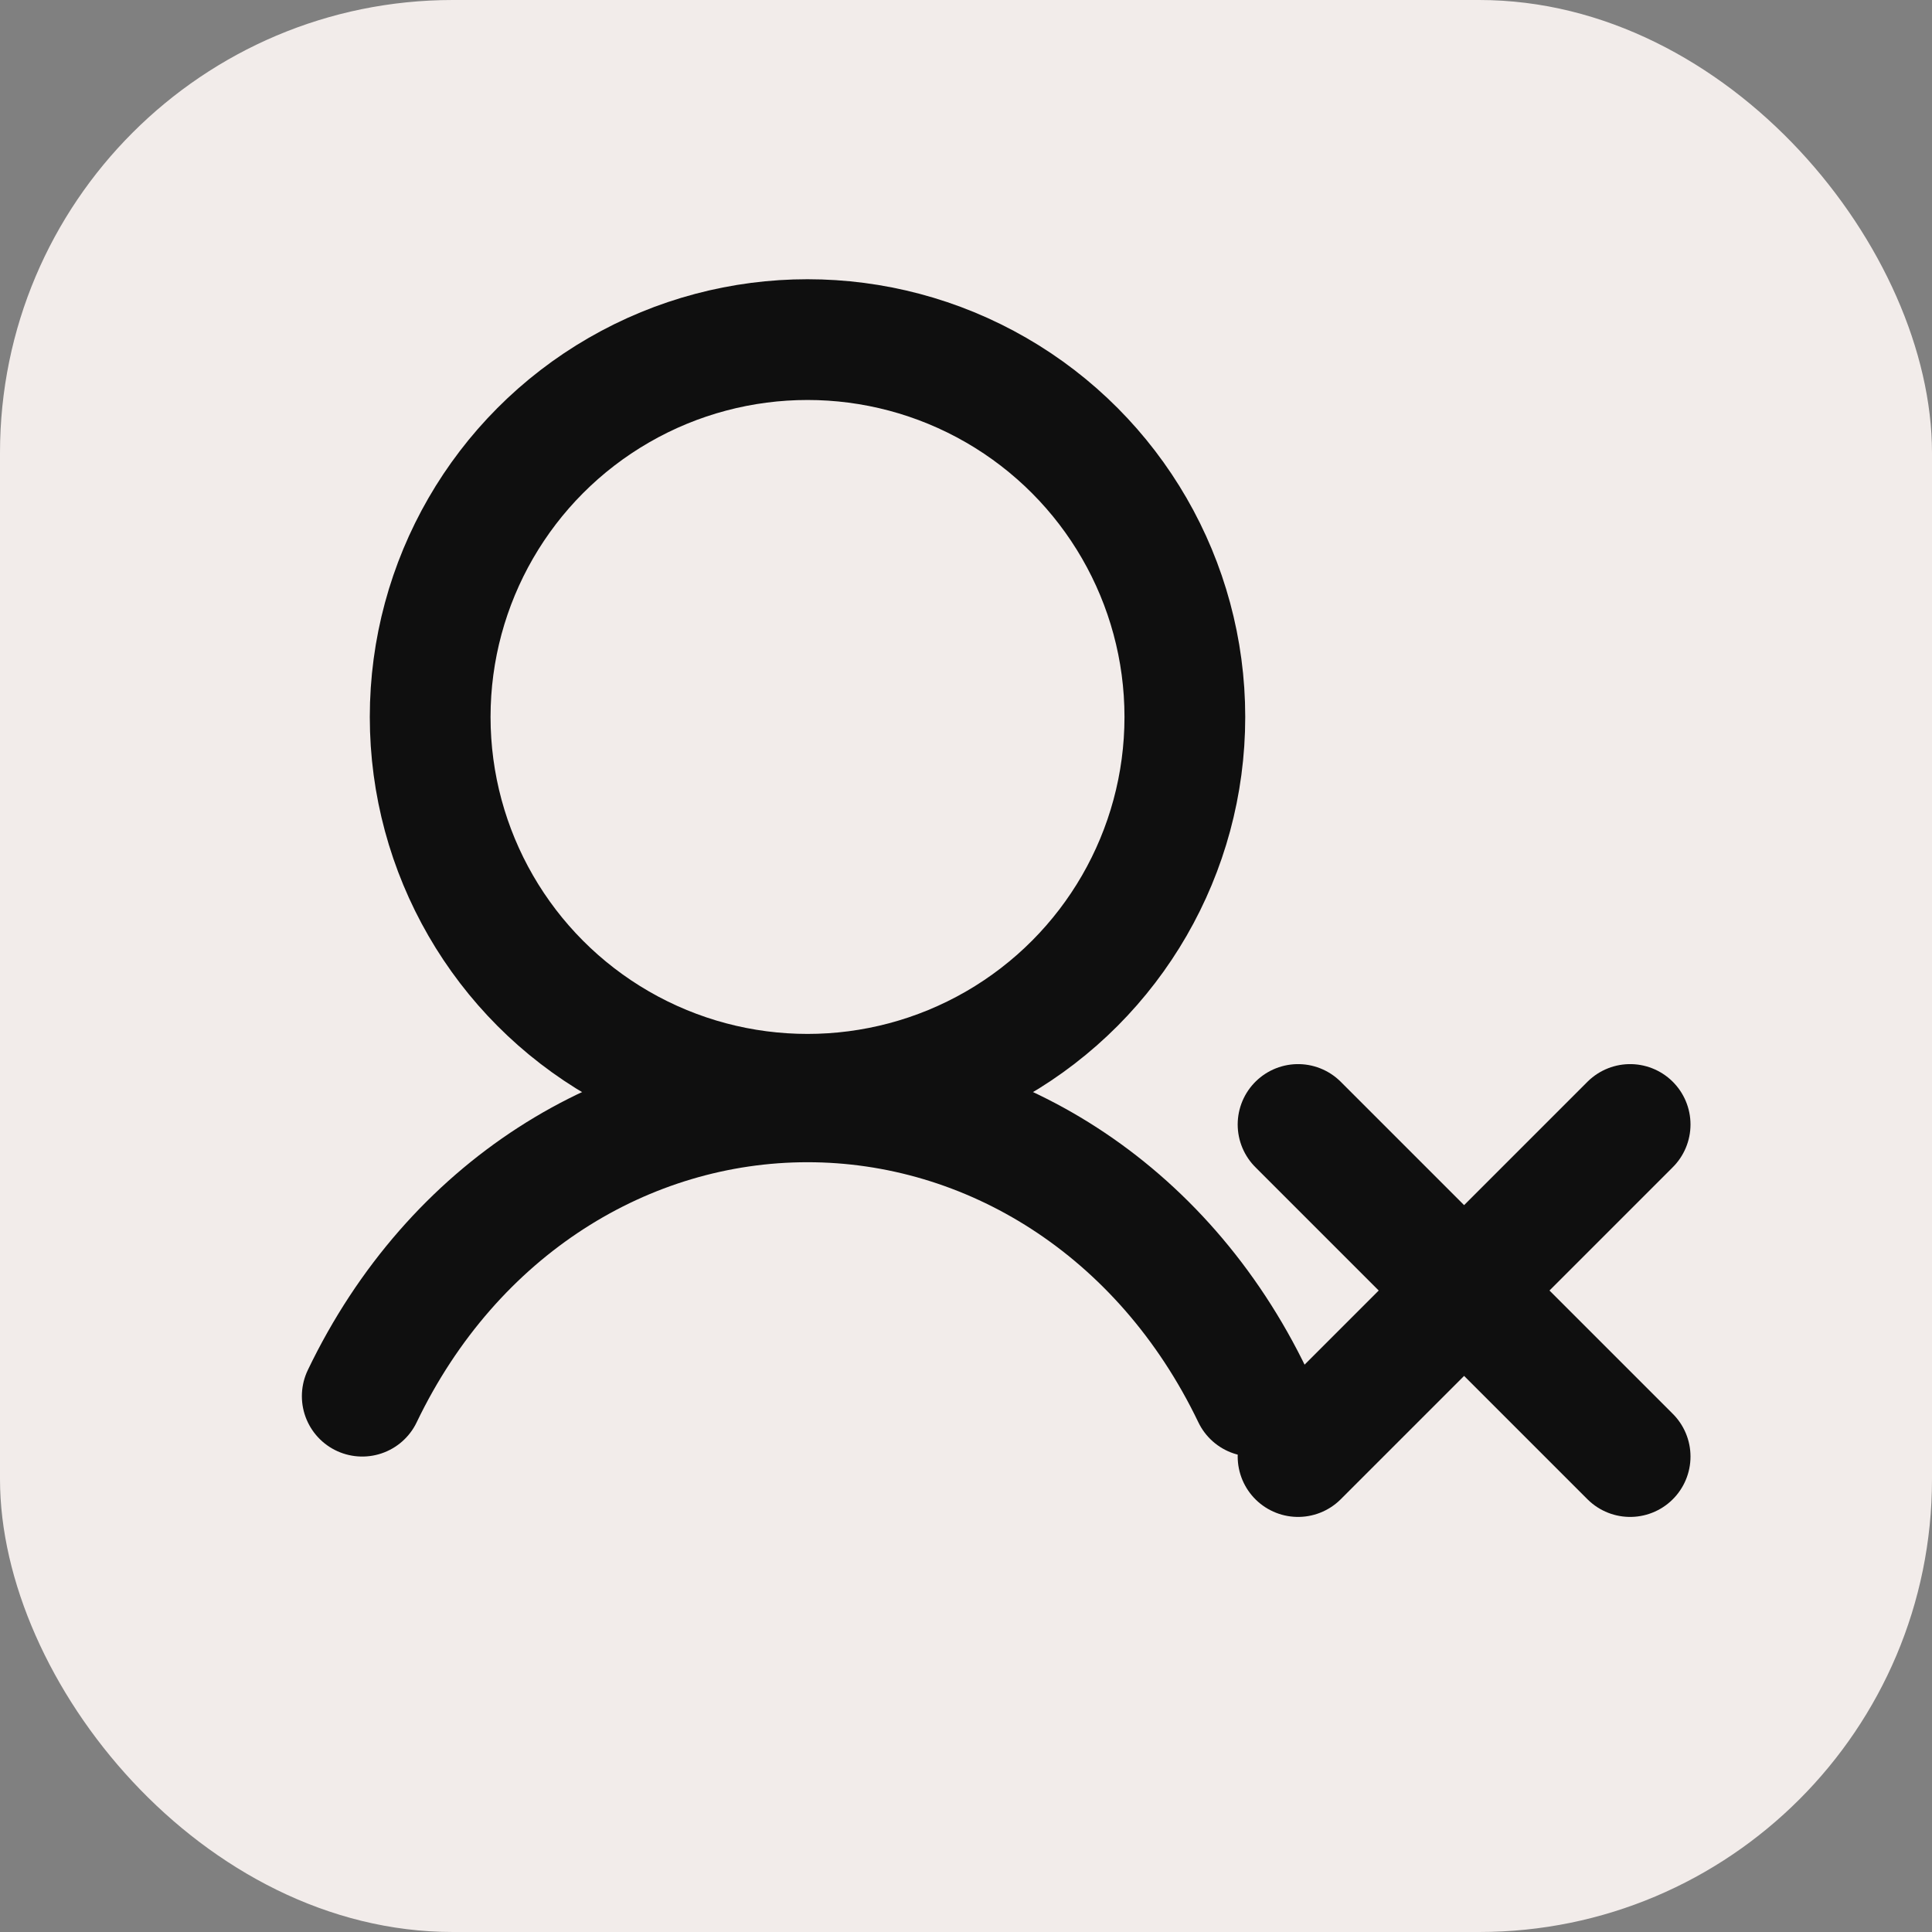
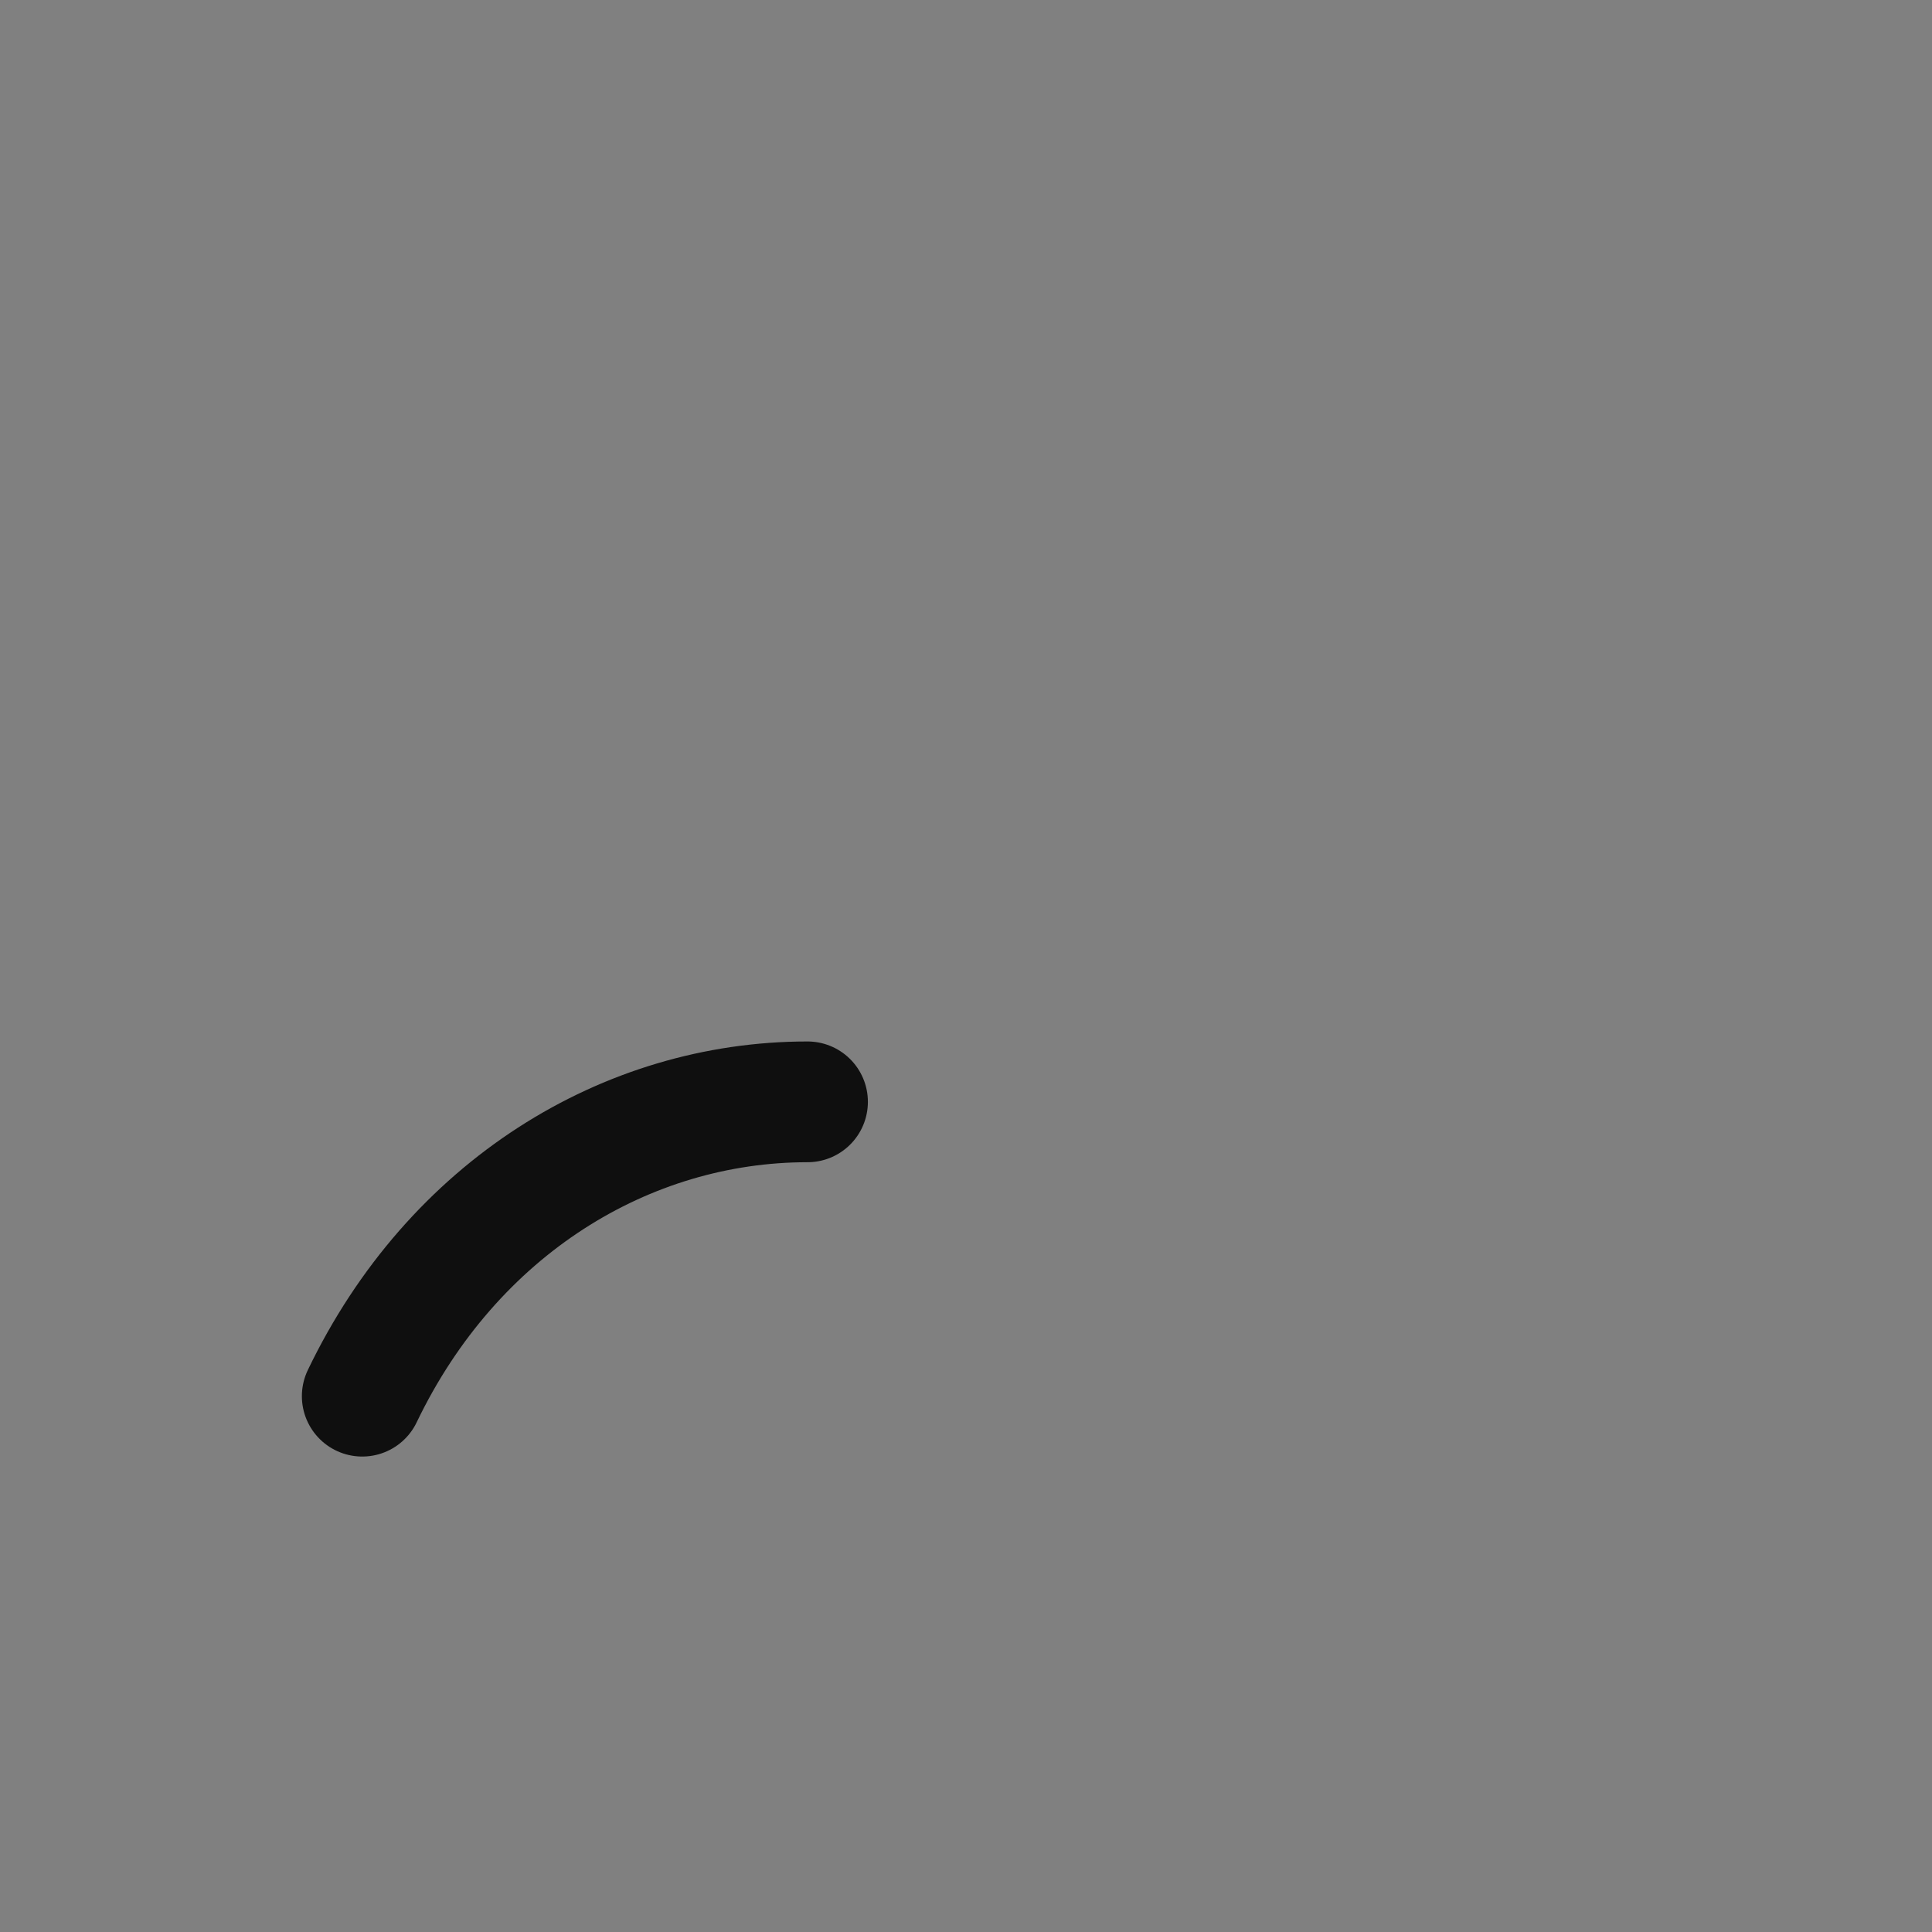
<svg xmlns="http://www.w3.org/2000/svg" viewBox="0 0 512 512">
  <rect x="0" y="0" width="512" height="512" fill="#808080" stroke="none" />
-   <rect width="512" height="512" rx="120" fill="#F2ECEA" />
-   <circle cx="214" cy="190" r="100" fill="none" stroke="#0F0F0F" stroke-width="32" />
-   <path d="M96 370C120 320 166 292 214 292C262 292 308 320 332 370" fill="none" stroke="#0F0F0F" stroke-width="32" stroke-linecap="round" />
-   <line x1="344" y1="298" x2="432" y2="386" stroke="#0F0F0F" stroke-width="32" stroke-linecap="round" />
-   <line x1="432" y1="298" x2="344" y2="386" stroke="#0F0F0F" stroke-width="32" stroke-linecap="round" />
+   <path d="M96 370C120 320 166 292 214 292" fill="none" stroke="#0F0F0F" stroke-width="32" stroke-linecap="round" />
</svg>